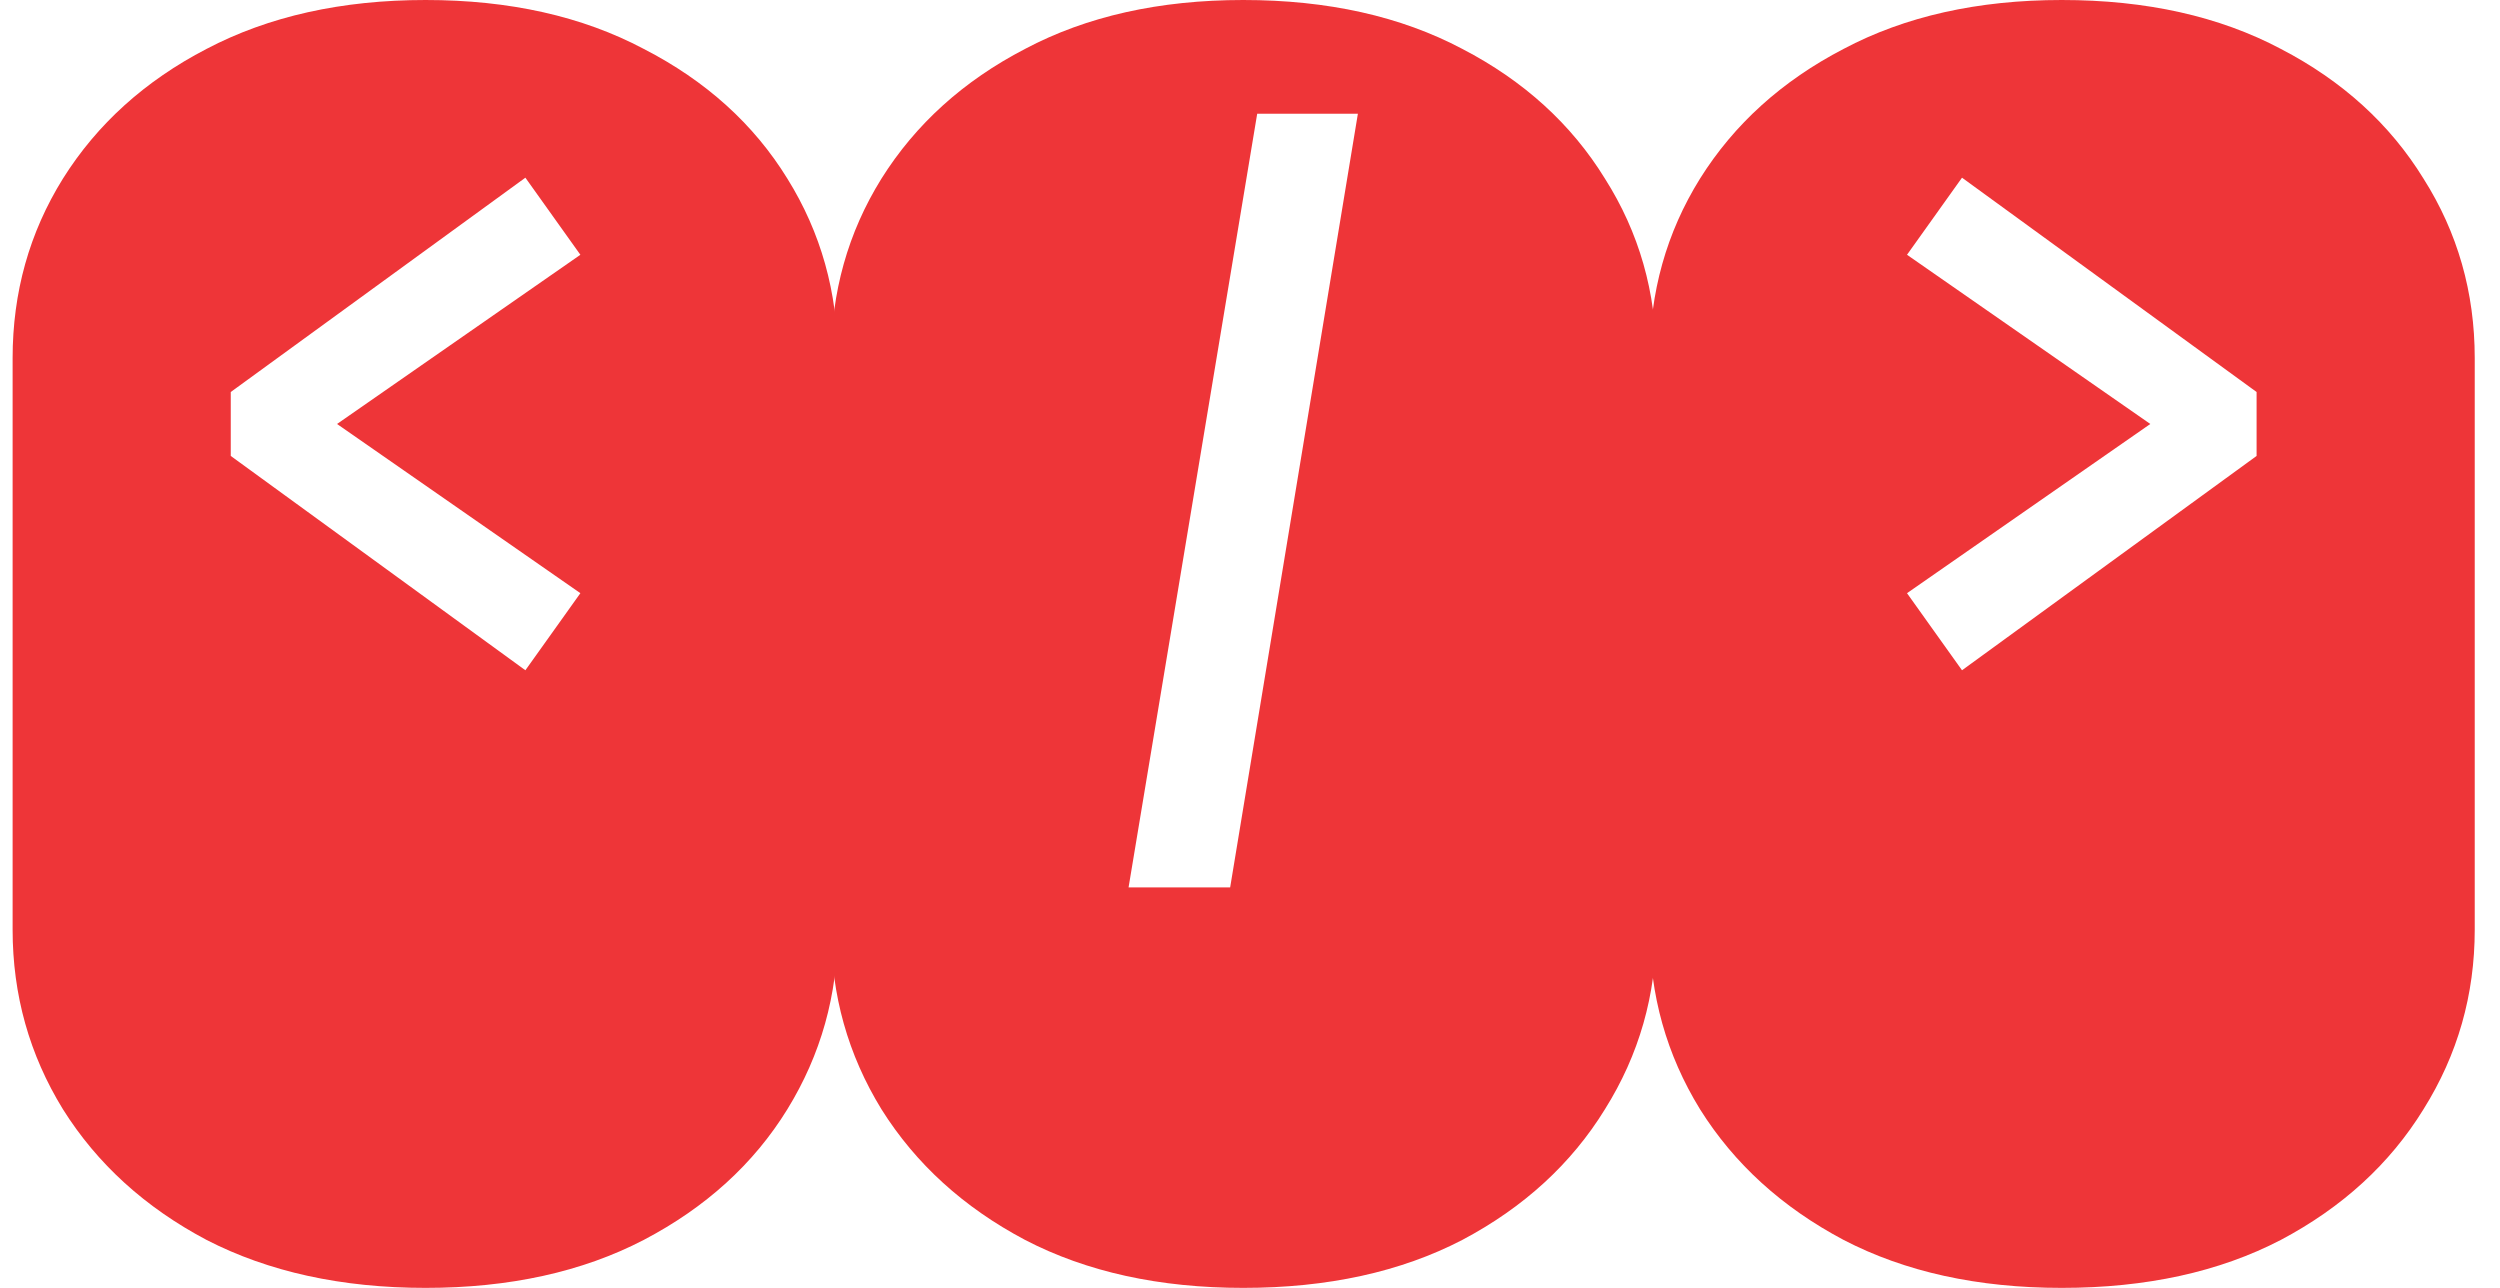
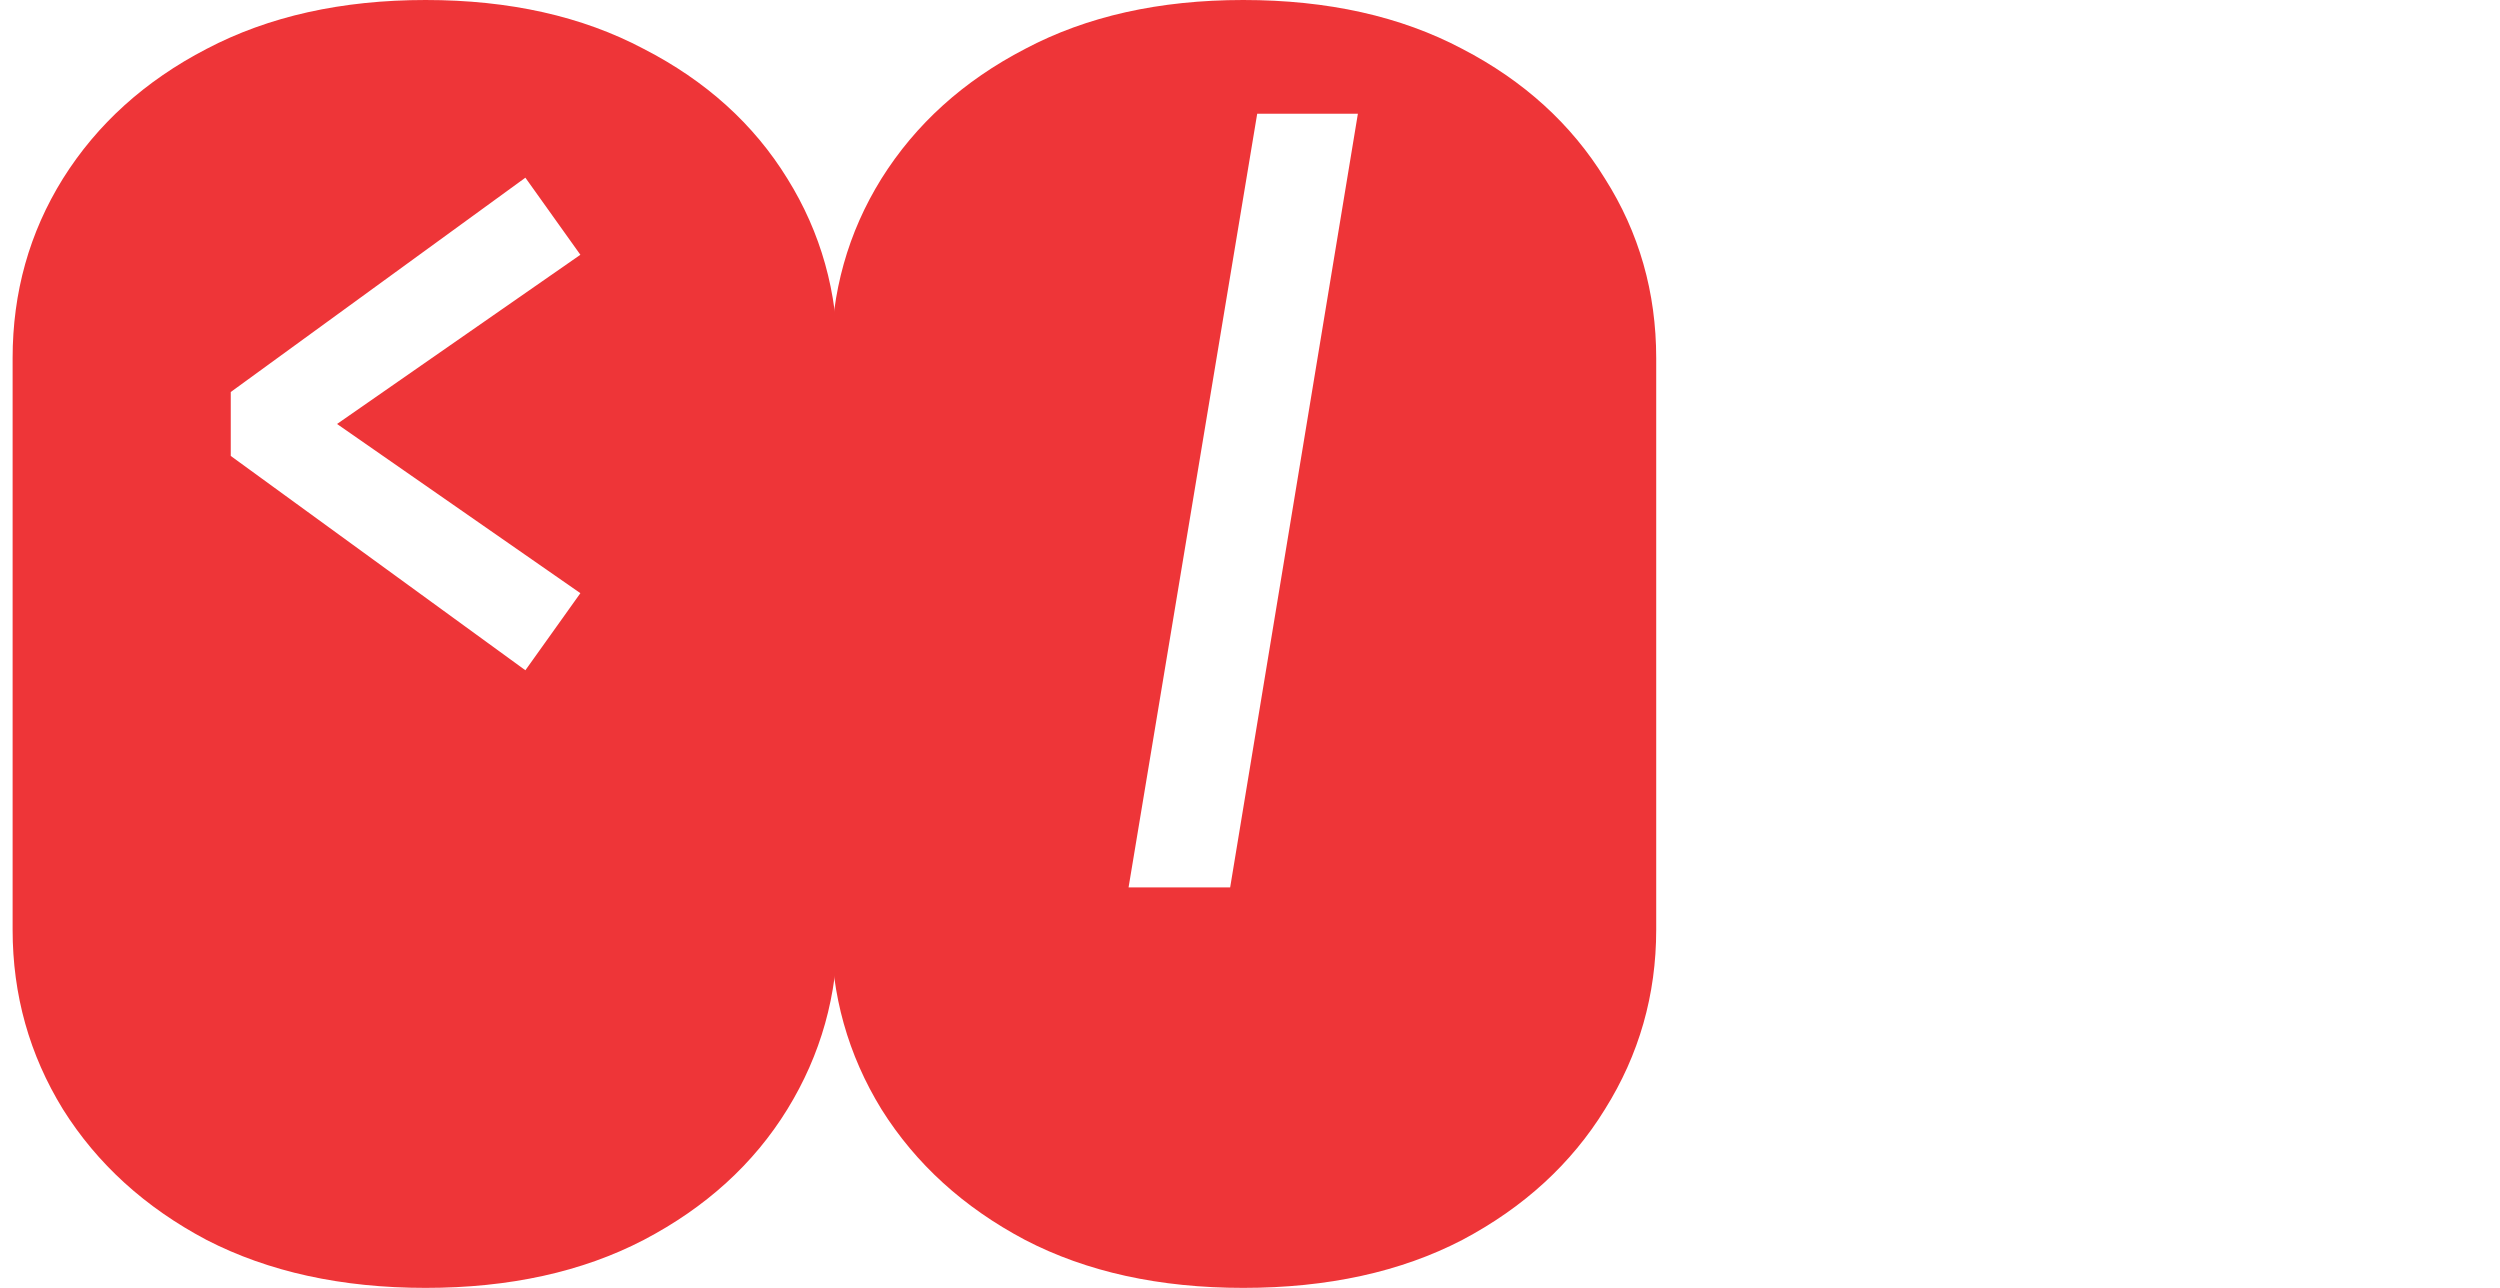
<svg xmlns="http://www.w3.org/2000/svg" width="66" height="34" viewBox="0 0 66 34" fill="none">
  <path d="M11.236 34C9.021 34 7.093 33.578 5.453 32.734C3.828 31.874 2.565 30.724 1.662 29.285C0.776 27.845 0.333 26.265 0.333 24.544V9.455C0.333 7.718 0.776 6.138 1.662 4.715C2.565 3.276 3.828 2.134 5.453 1.291C7.093 0.43 9.021 0 11.236 0C13.451 0 15.371 0.43 16.995 1.291C18.636 2.134 19.9 3.276 20.786 4.715C21.672 6.138 22.115 7.718 22.115 9.455V24.544C22.115 26.265 21.672 27.845 20.786 29.285C19.9 30.724 18.636 31.874 16.995 32.734C15.371 33.578 13.451 34 11.236 34ZM13.87 17.695L15.322 15.66L8.898 11.193L15.322 6.726L13.87 4.691L6.092 10.349V12.037L13.87 17.695Z" fill="#EE3538" />
  <path d="M32.821 34C30.606 34 28.686 33.578 27.062 32.734C25.437 31.874 24.174 30.724 23.271 29.285C22.386 27.845 21.942 26.265 21.942 24.544V9.455C21.942 7.718 22.386 6.138 23.271 4.715C24.174 3.276 25.437 2.134 27.062 1.291C28.686 0.43 30.606 0 32.821 0C35.052 0 36.98 0.43 38.605 1.291C40.229 2.134 41.484 3.276 42.37 4.715C43.273 6.138 43.724 7.718 43.724 9.455V24.544C43.724 26.265 43.273 27.845 42.37 29.285C41.484 30.724 40.229 31.874 38.605 32.734C36.98 33.578 35.052 34 32.821 34ZM29.794 23.428H32.476L35.848 3.003H33.19L29.794 23.428Z" fill="#EE3538" />
-   <path d="M54.43 34C52.215 34 50.295 33.578 48.671 32.734C47.047 31.874 45.783 30.724 44.881 29.285C43.995 27.845 43.552 26.265 43.552 24.544V9.455C43.552 7.718 43.995 6.138 44.881 4.715C45.783 3.276 47.047 2.134 48.671 1.291C50.295 0.43 52.215 0 54.43 0C56.662 0 58.59 0.43 60.214 1.291C61.838 2.134 63.094 3.276 63.98 4.715C64.882 6.138 65.333 7.718 65.333 9.455V24.544C65.333 26.265 64.882 27.845 63.98 29.285C63.094 30.724 61.838 31.874 60.214 32.734C58.59 33.578 56.662 34 54.43 34ZM51.797 17.695L59.574 12.037V10.349L51.797 4.691L50.345 6.726L56.768 11.193L50.345 15.66L51.797 17.695Z" fill="#EE3538" />
</svg>